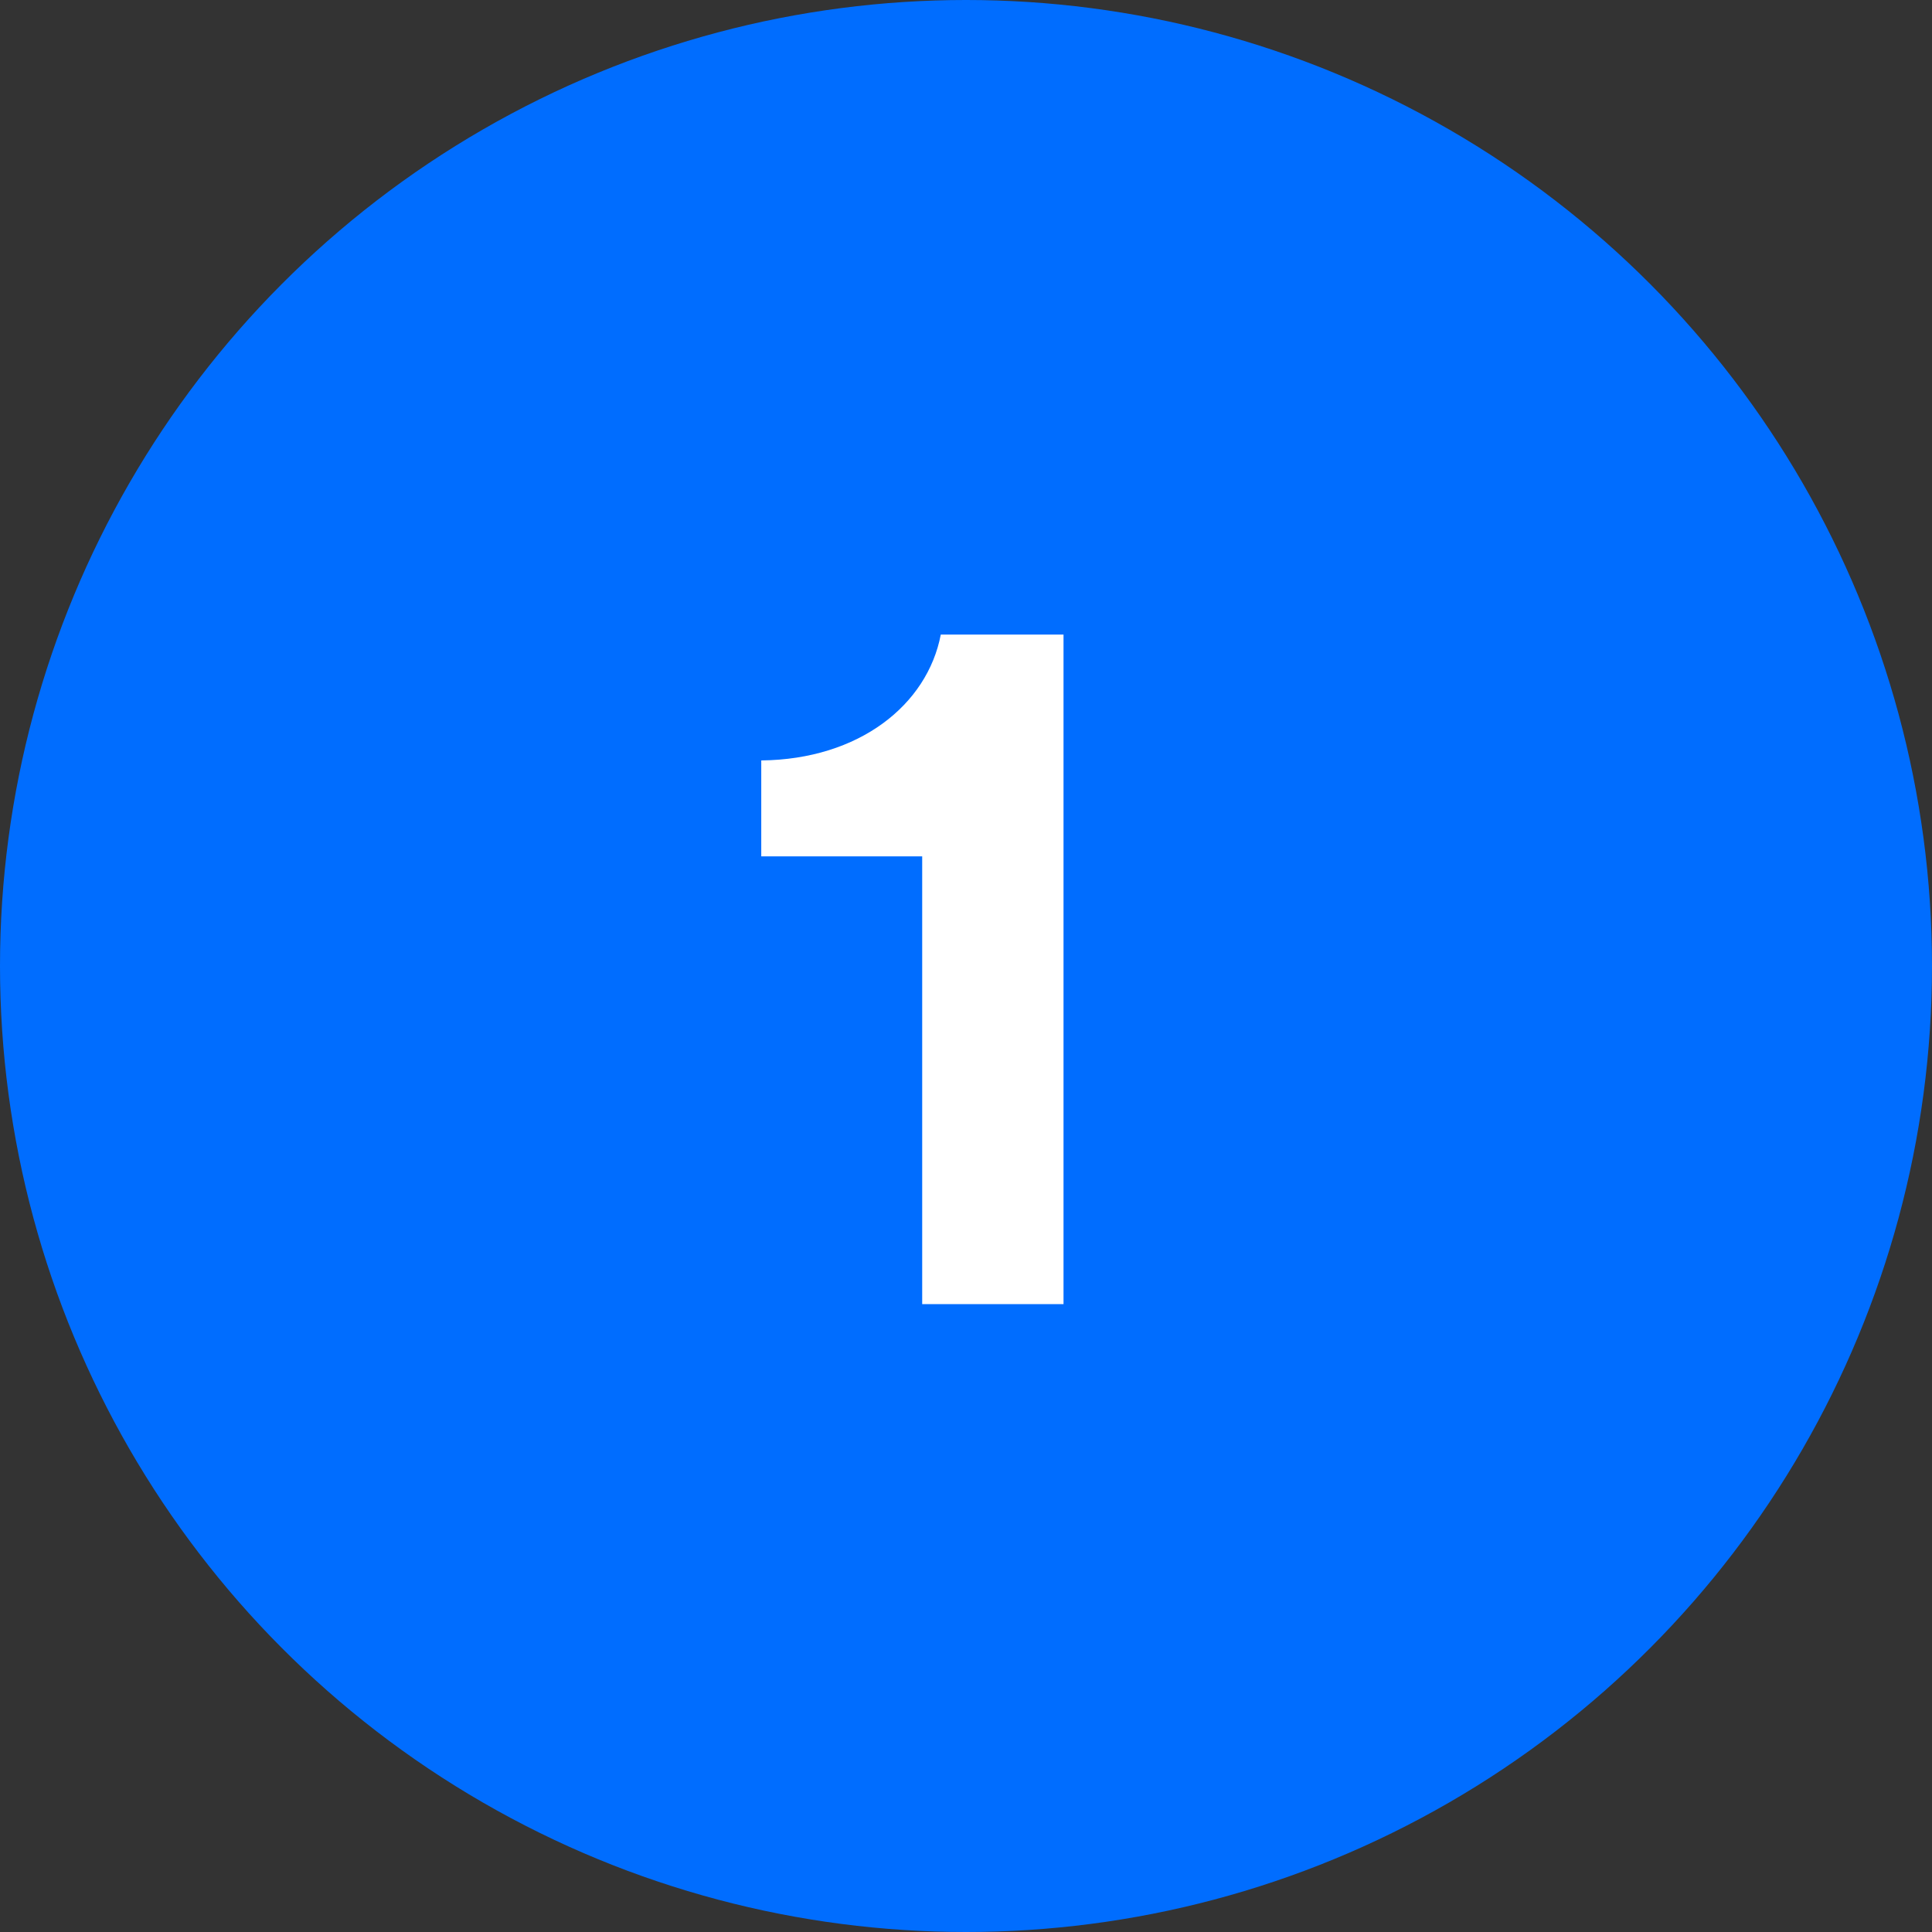
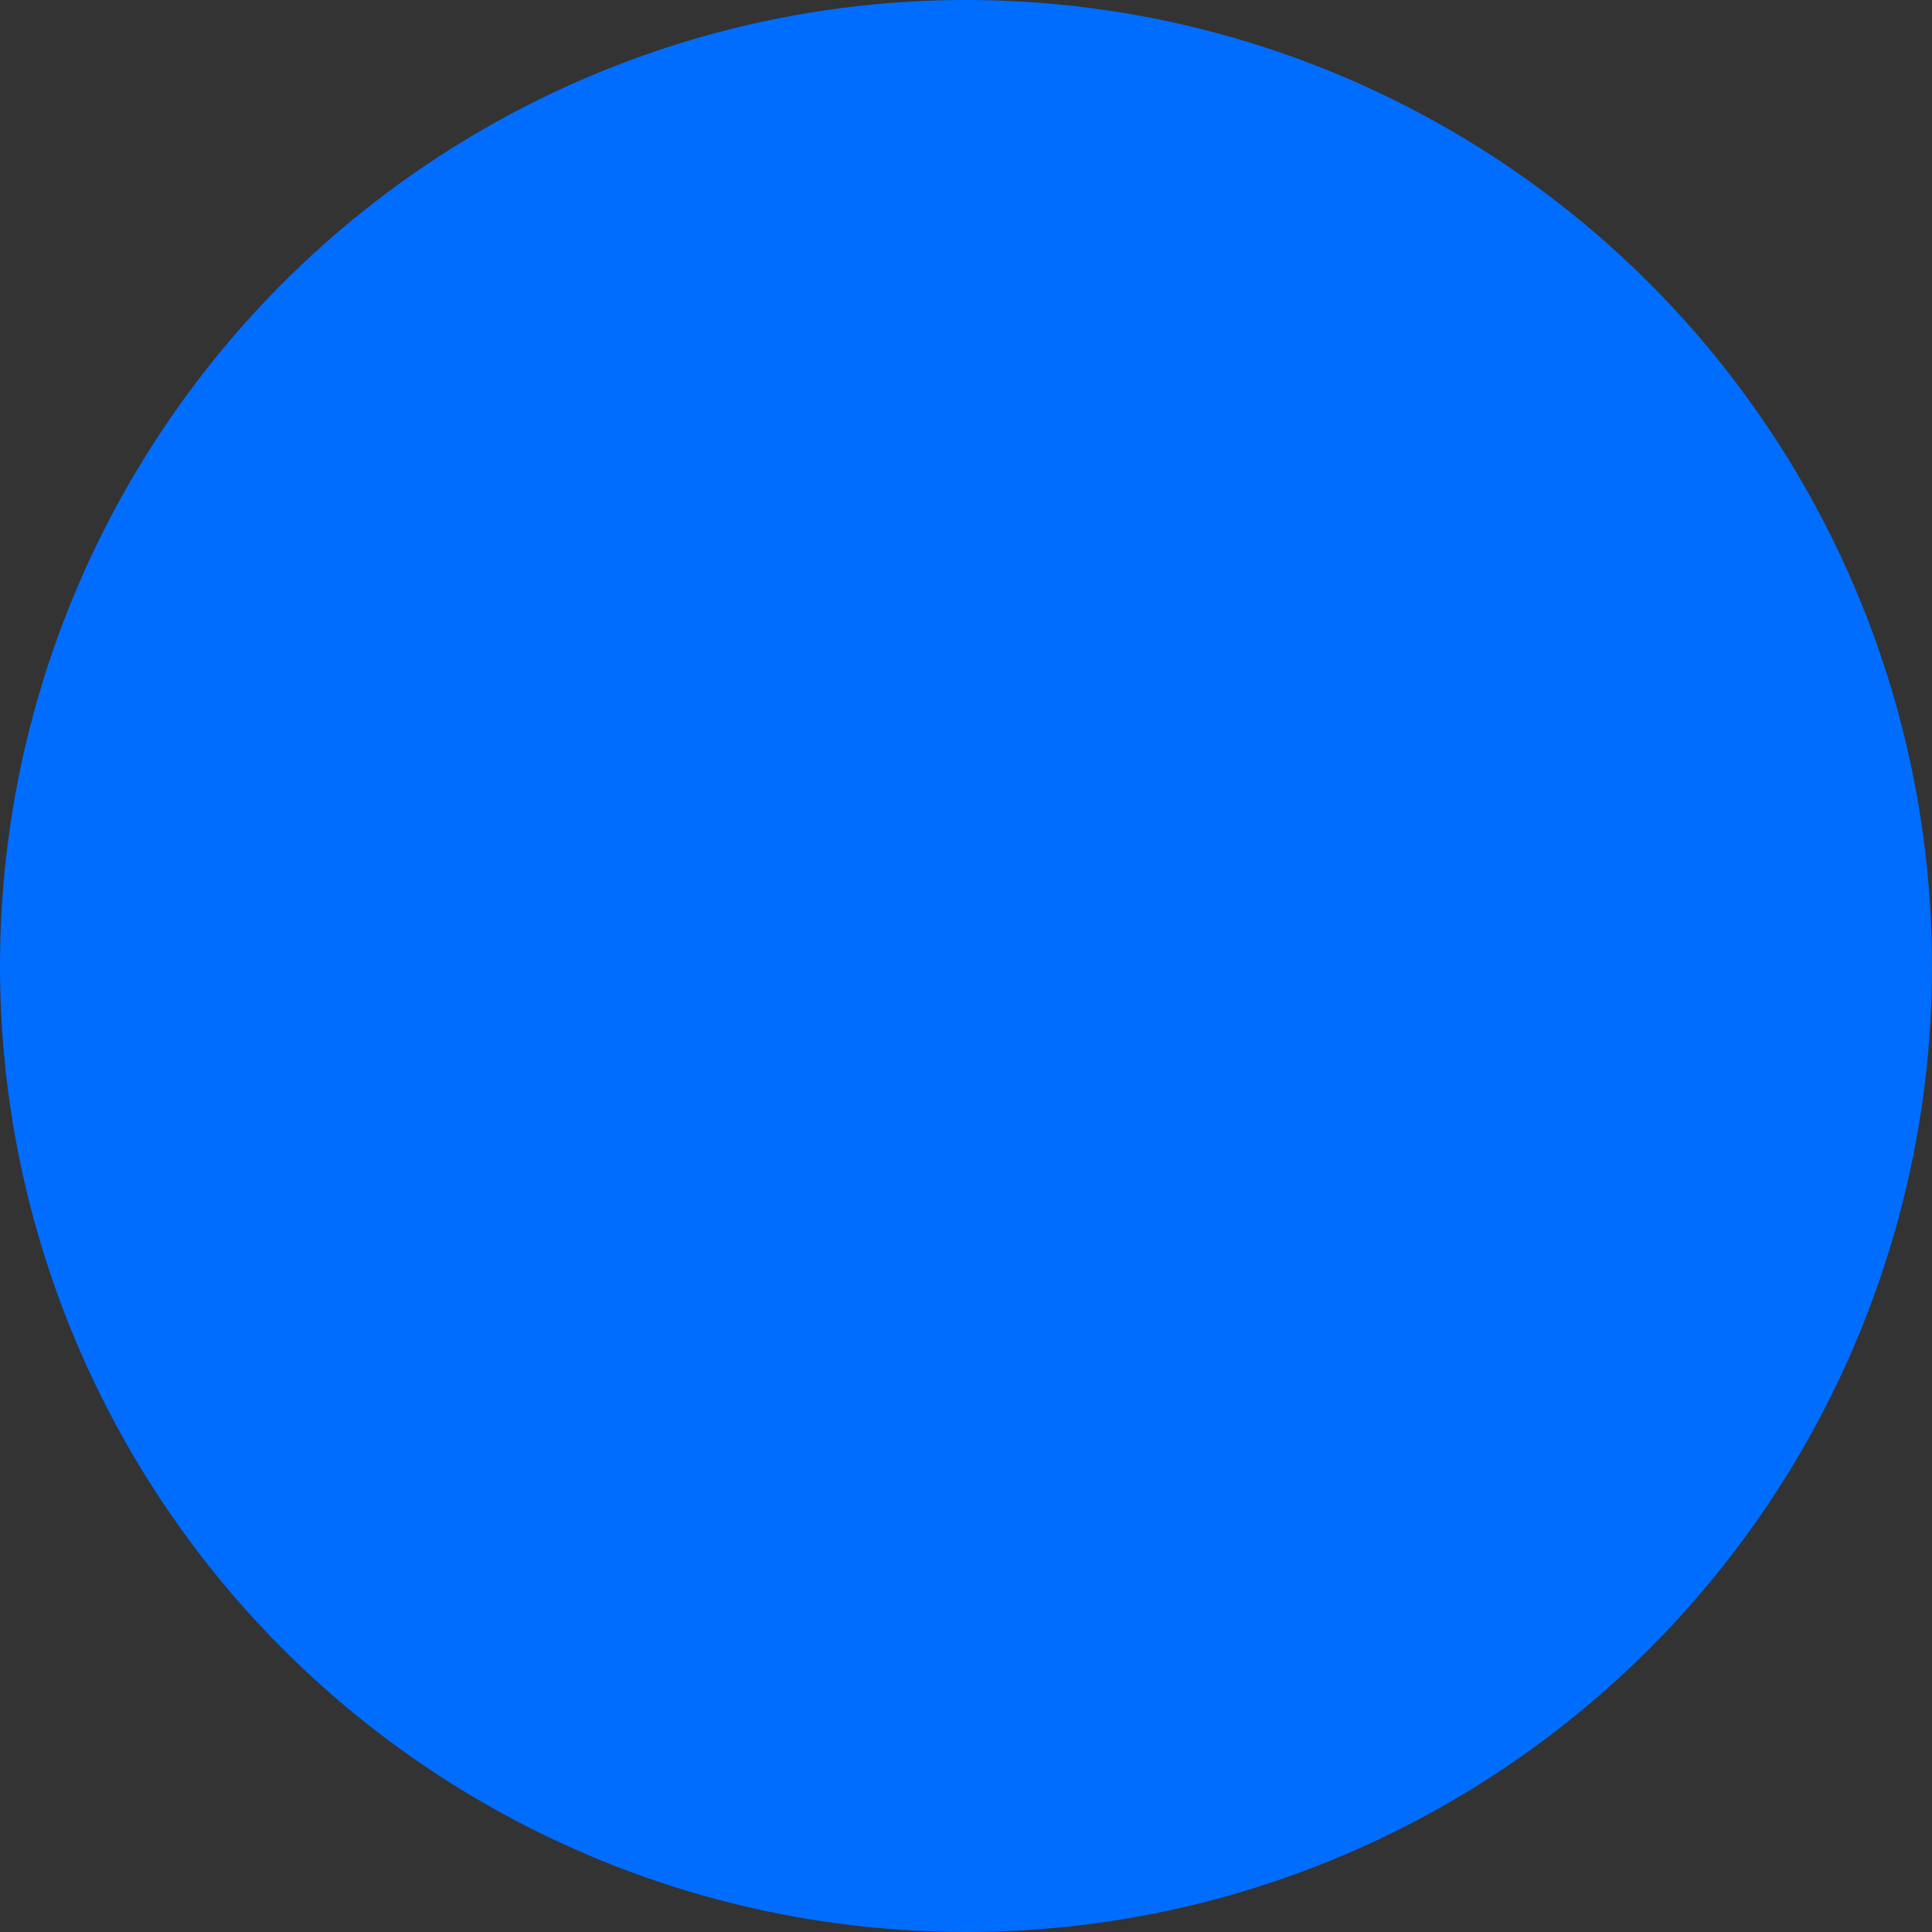
<svg xmlns="http://www.w3.org/2000/svg" width="40" height="40" fill="none">
  <rect width="100%" height="100%" fill="#333333" stroke="none" />
  <g clip-path="url(#a)">
    <circle cx="20" cy="20" r="20" fill="#006DFF" />
-     <path d="M22.02 27h-2.927v-9.27h-3.332v-1.986c2.03-.021 3.439-1.153 3.717-2.606h2.541V27Z" fill="#fff" />
  </g>
  <defs>
    <clipPath id="a">
      <path fill="#fff" d="M0 0h40v40H0z" />
    </clipPath>
  </defs>
</svg>